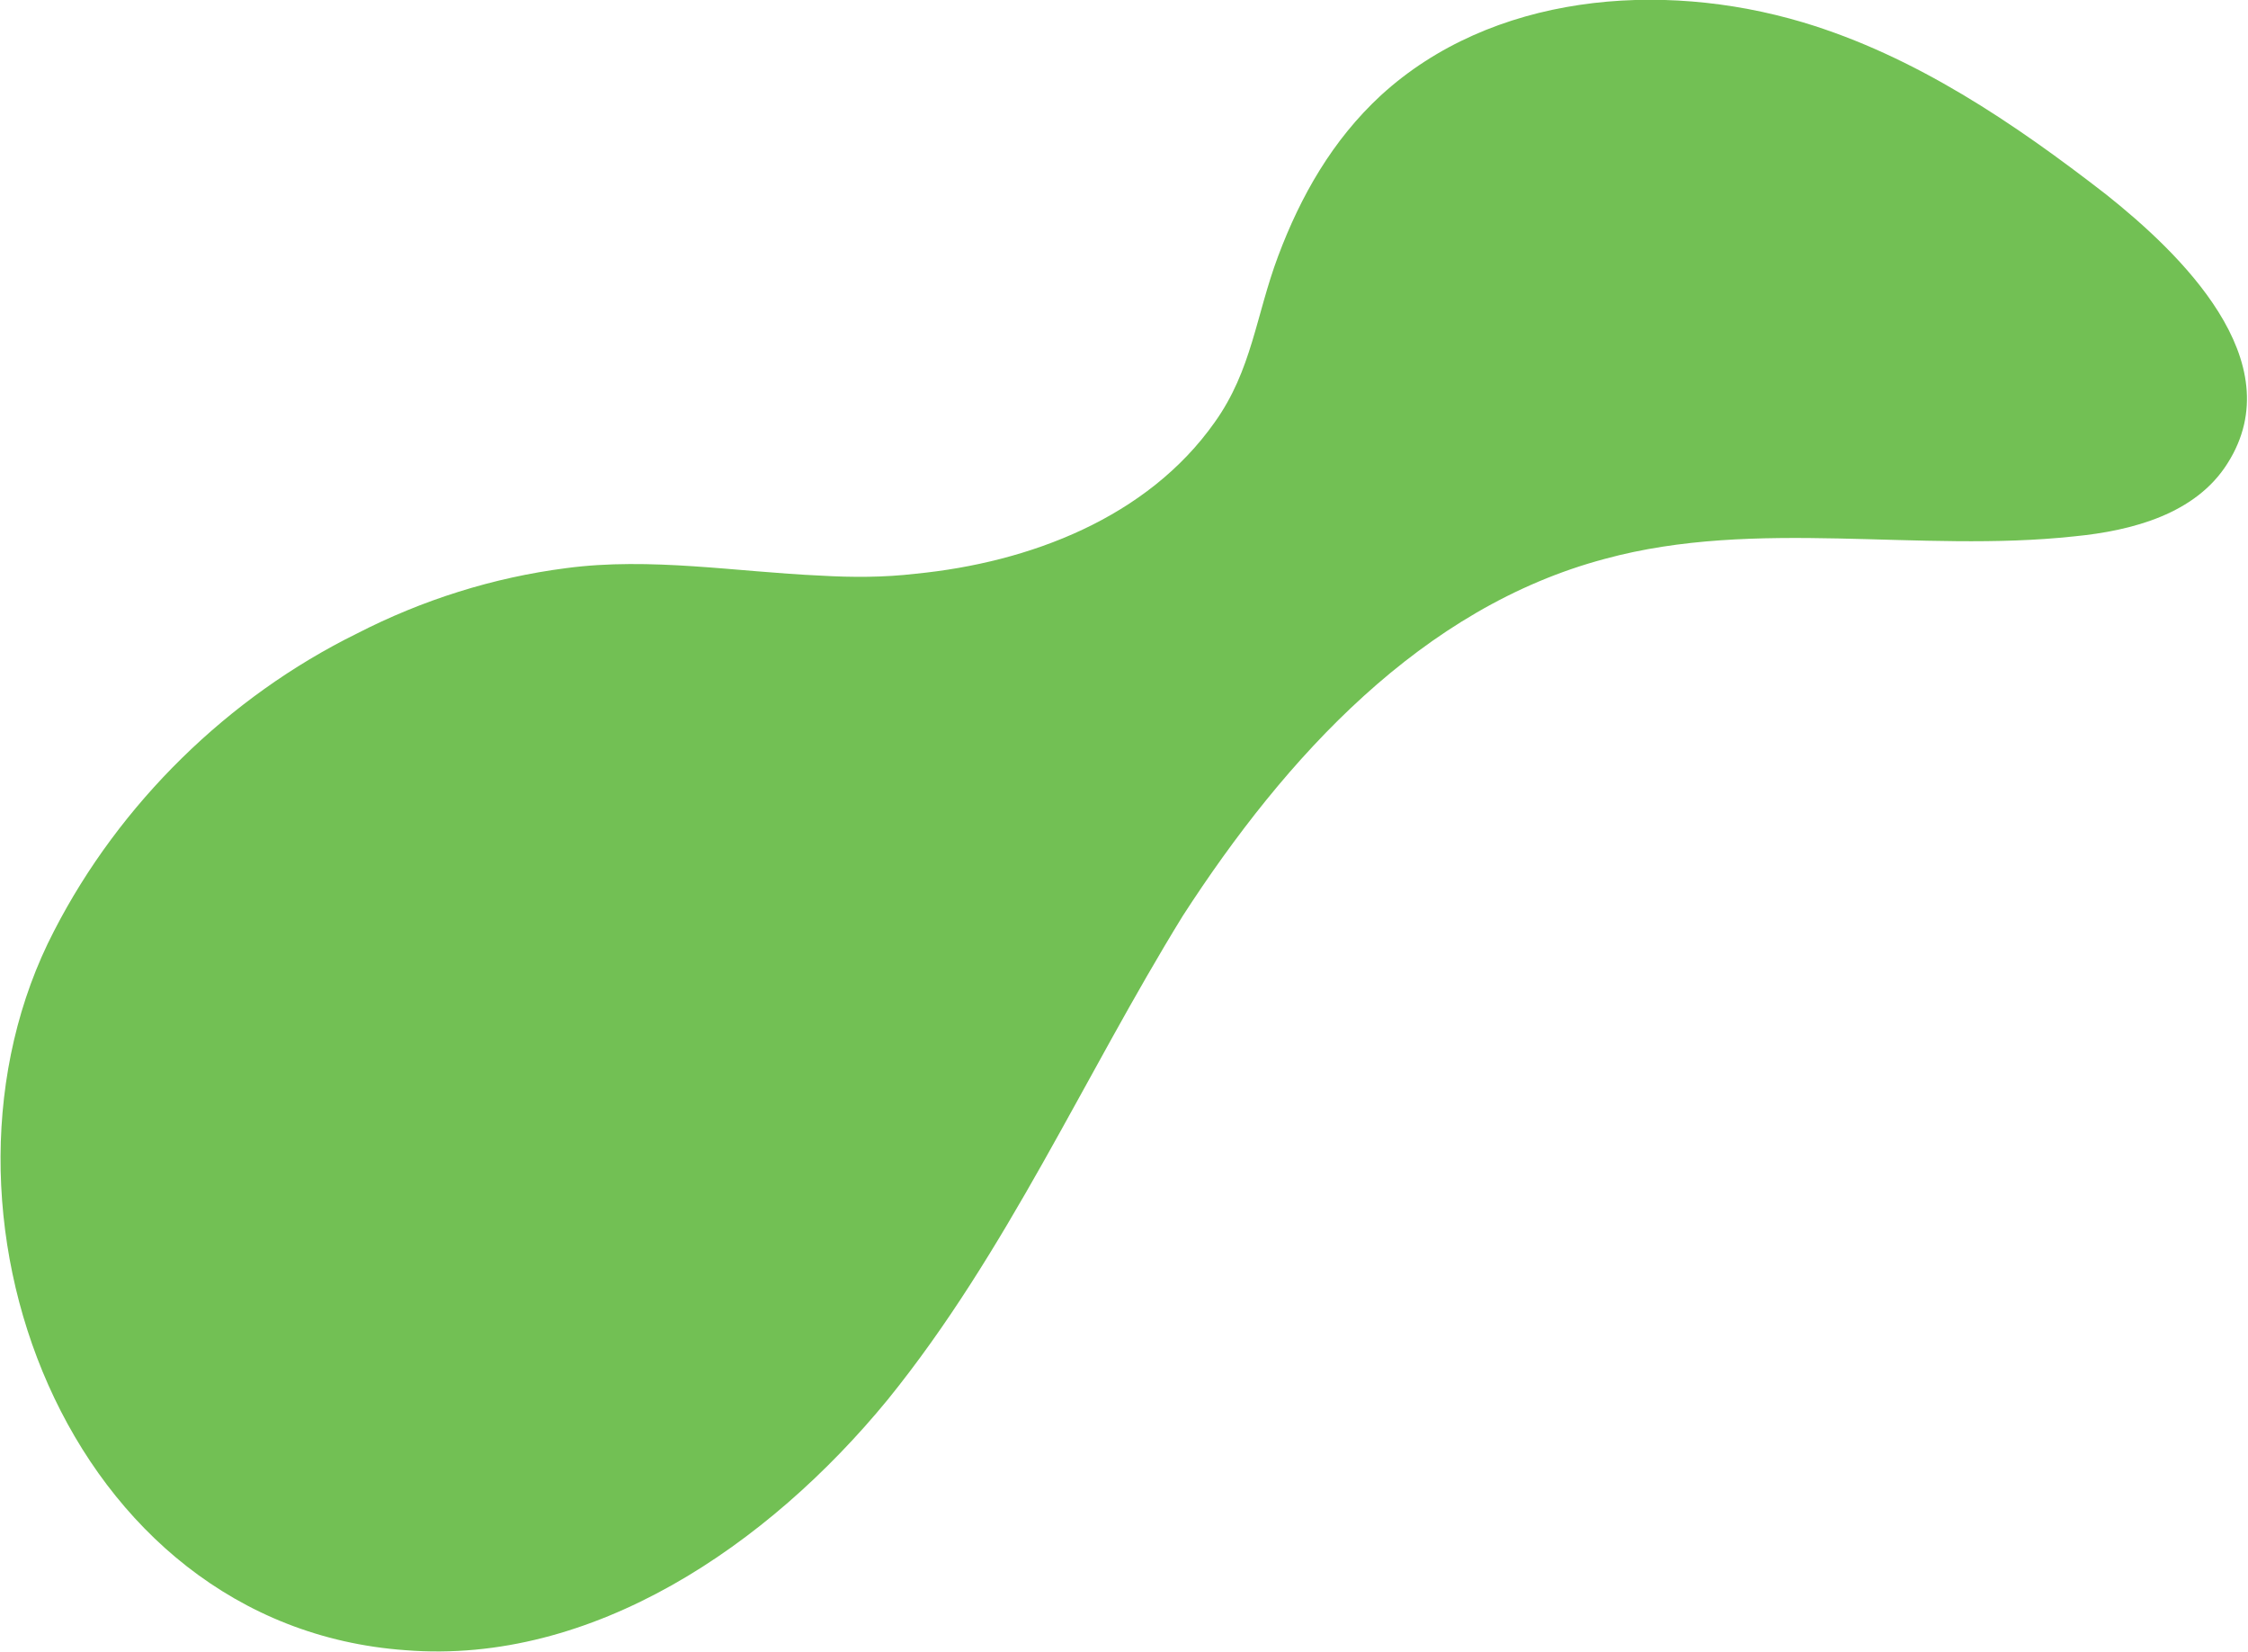
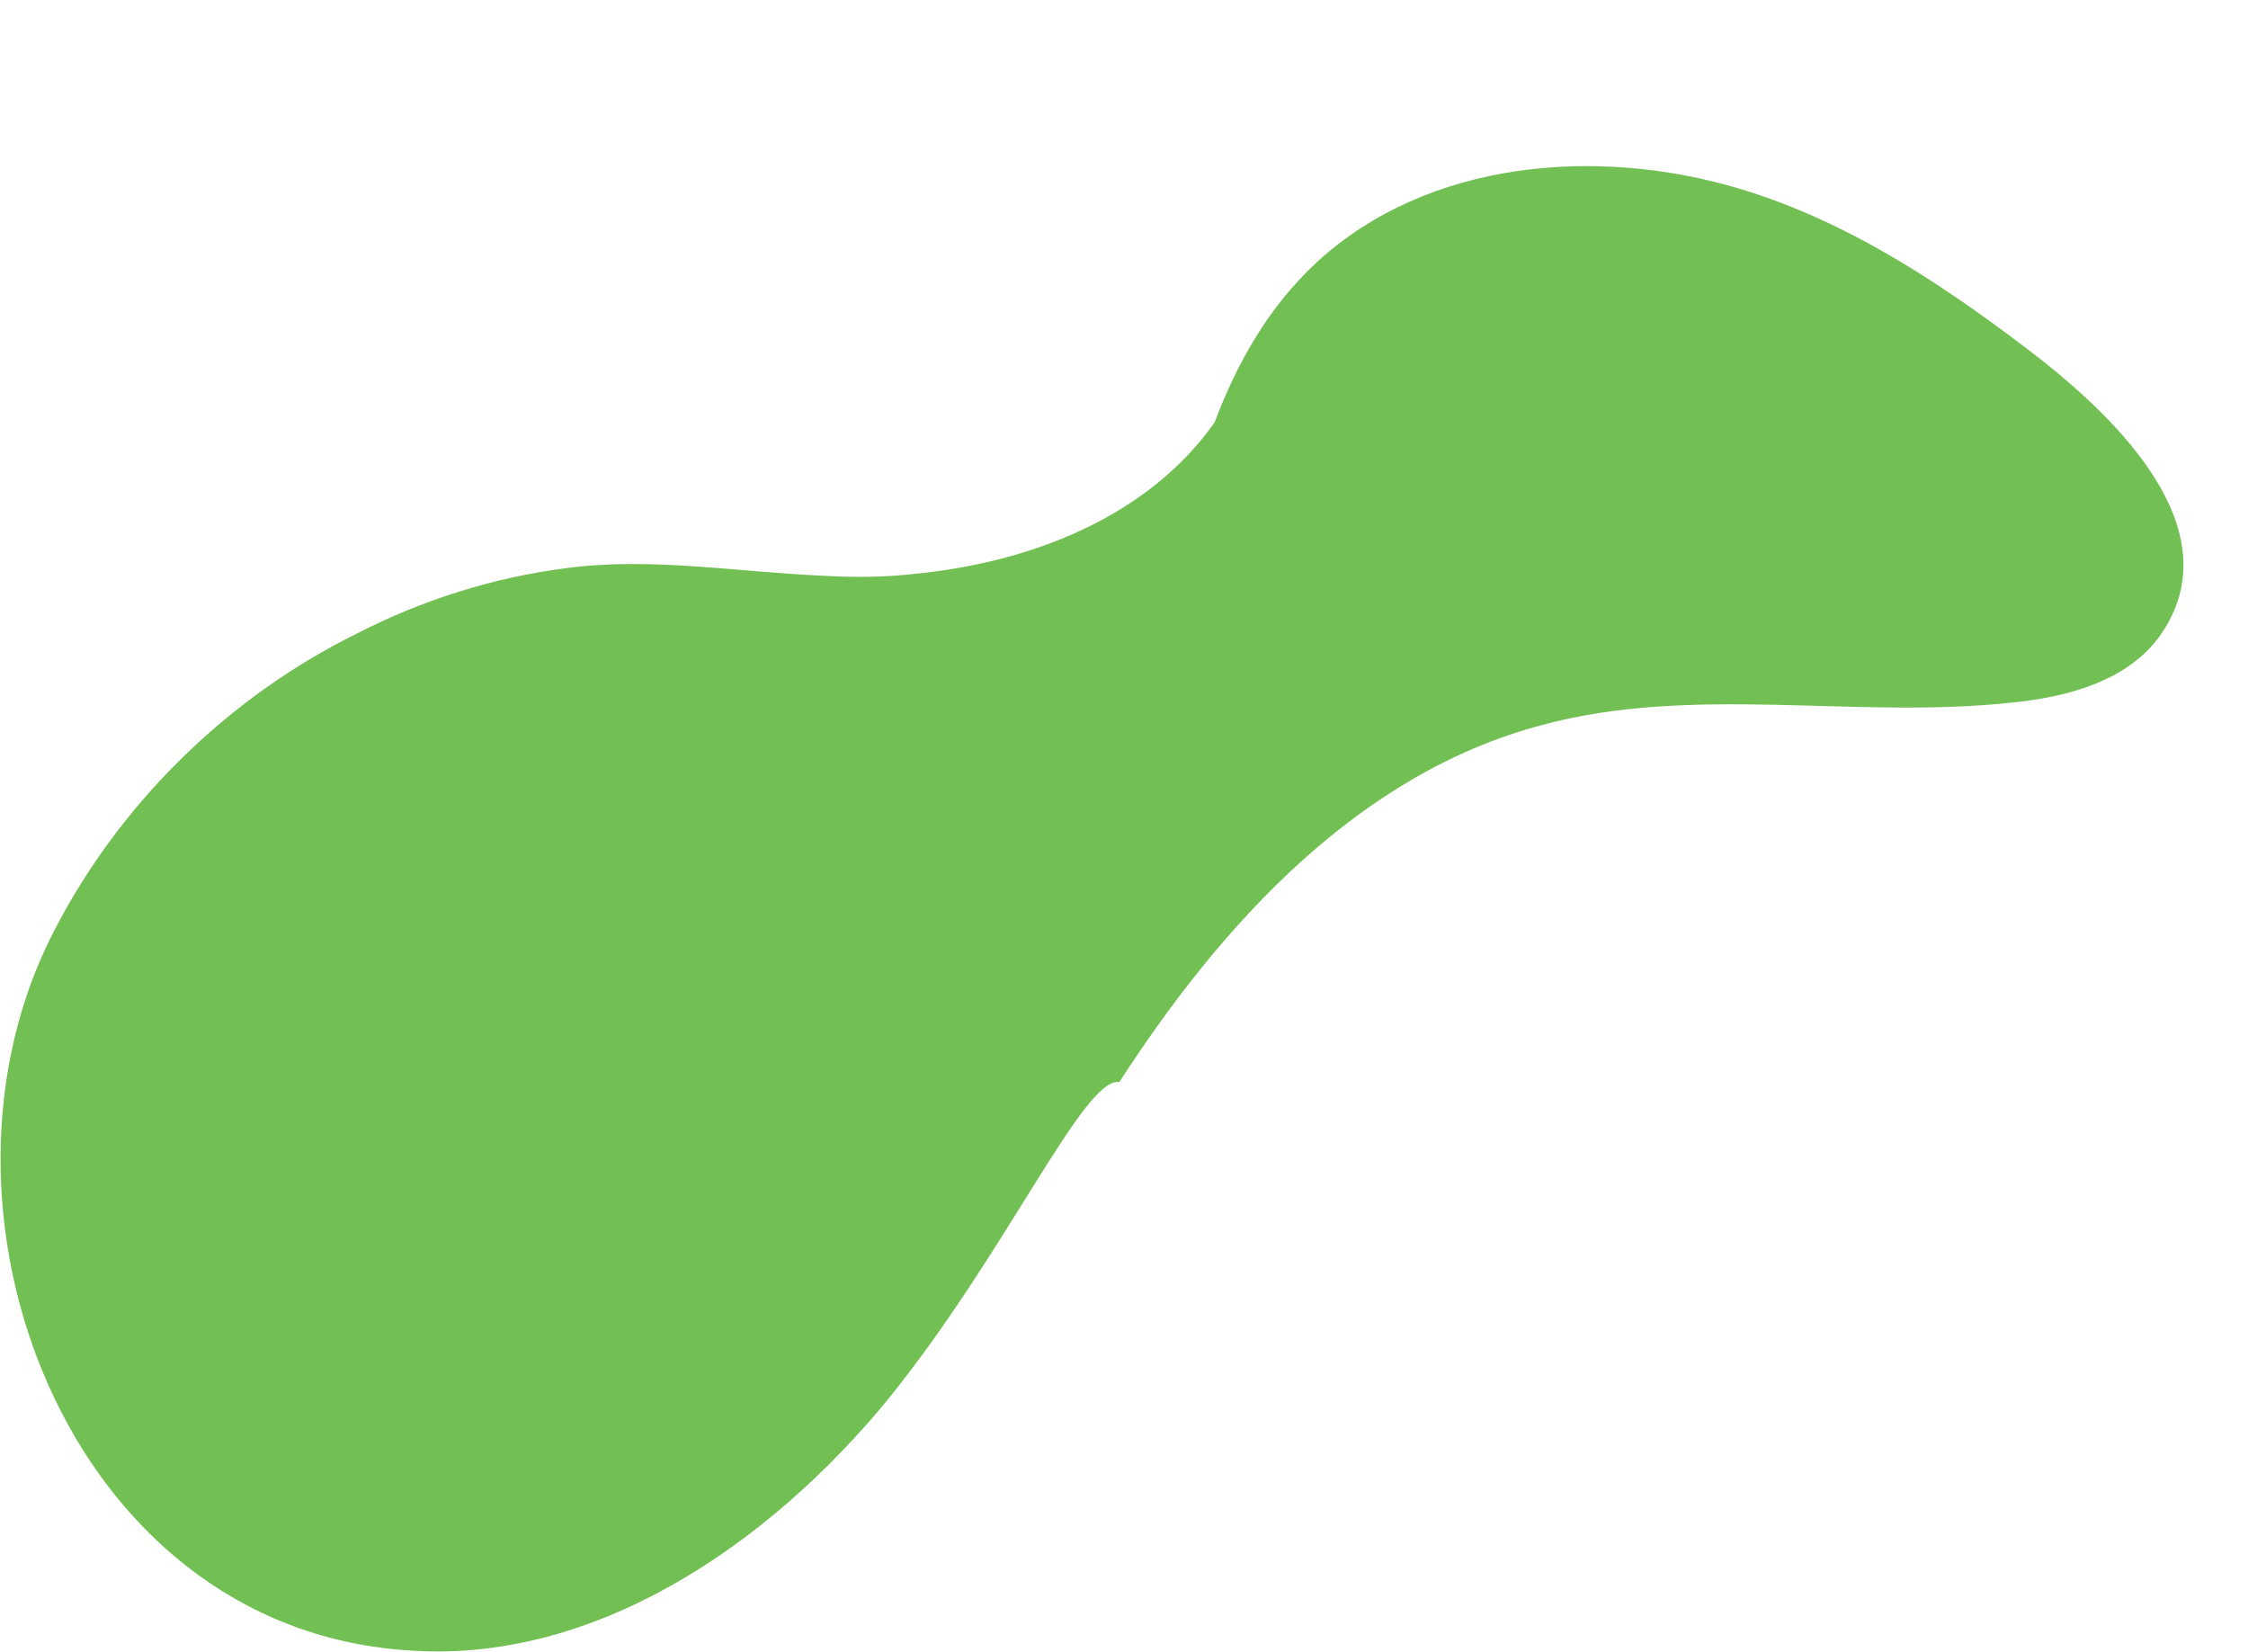
<svg xmlns="http://www.w3.org/2000/svg" version="1.1" id="Layer_1" x="0px" y="0px" viewBox="0 0 120.3 88.4" style="enable-background:new 0 0 120.3 88.4;" xml:space="preserve">
  <style type="text/css">
	.st0{fill:#72C054;}
</style>
-   <path class="st0" d="M49,30.7c6.1-0.6,12.4-3,16-8.1c2-2.8,2.2-5.7,3.4-8.9c1.2-3.2,2.9-6.2,5.5-8.6c5.9-5.4,14.9-6.2,22.6-3.9  c6,1.8,11.3,5.4,16.2,9.2c3.9,3.1,10,8.9,6.5,14.4c-1.7,2.7-5.1,3.6-8.2,3.9c-8.3,0.9-17-1-25.1,1.2c-9.8,2.6-17.1,10.6-22.6,19.1  C58,57.6,53.9,67,47.5,74.9c-6.4,7.8-15.8,14.2-25.8,13.4C3.5,87-4.8,64.6,2.9,49.8c3.5-6.8,9.3-12.5,16.2-15.9  c3.5-1.8,7.3-3,11.2-3.5c4.5-0.6,9.1,0.2,13.6,0.4C45.6,30.9,47.3,30.9,49,30.7" />
+   <path class="st0" d="M49,30.7c6.1-0.6,12.4-3,16-8.1c1.2-3.2,2.9-6.2,5.5-8.6c5.9-5.4,14.9-6.2,22.6-3.9  c6,1.8,11.3,5.4,16.2,9.2c3.9,3.1,10,8.9,6.5,14.4c-1.7,2.7-5.1,3.6-8.2,3.9c-8.3,0.9-17-1-25.1,1.2c-9.8,2.6-17.1,10.6-22.6,19.1  C58,57.6,53.9,67,47.5,74.9c-6.4,7.8-15.8,14.2-25.8,13.4C3.5,87-4.8,64.6,2.9,49.8c3.5-6.8,9.3-12.5,16.2-15.9  c3.5-1.8,7.3-3,11.2-3.5c4.5-0.6,9.1,0.2,13.6,0.4C45.6,30.9,47.3,30.9,49,30.7" />
</svg>